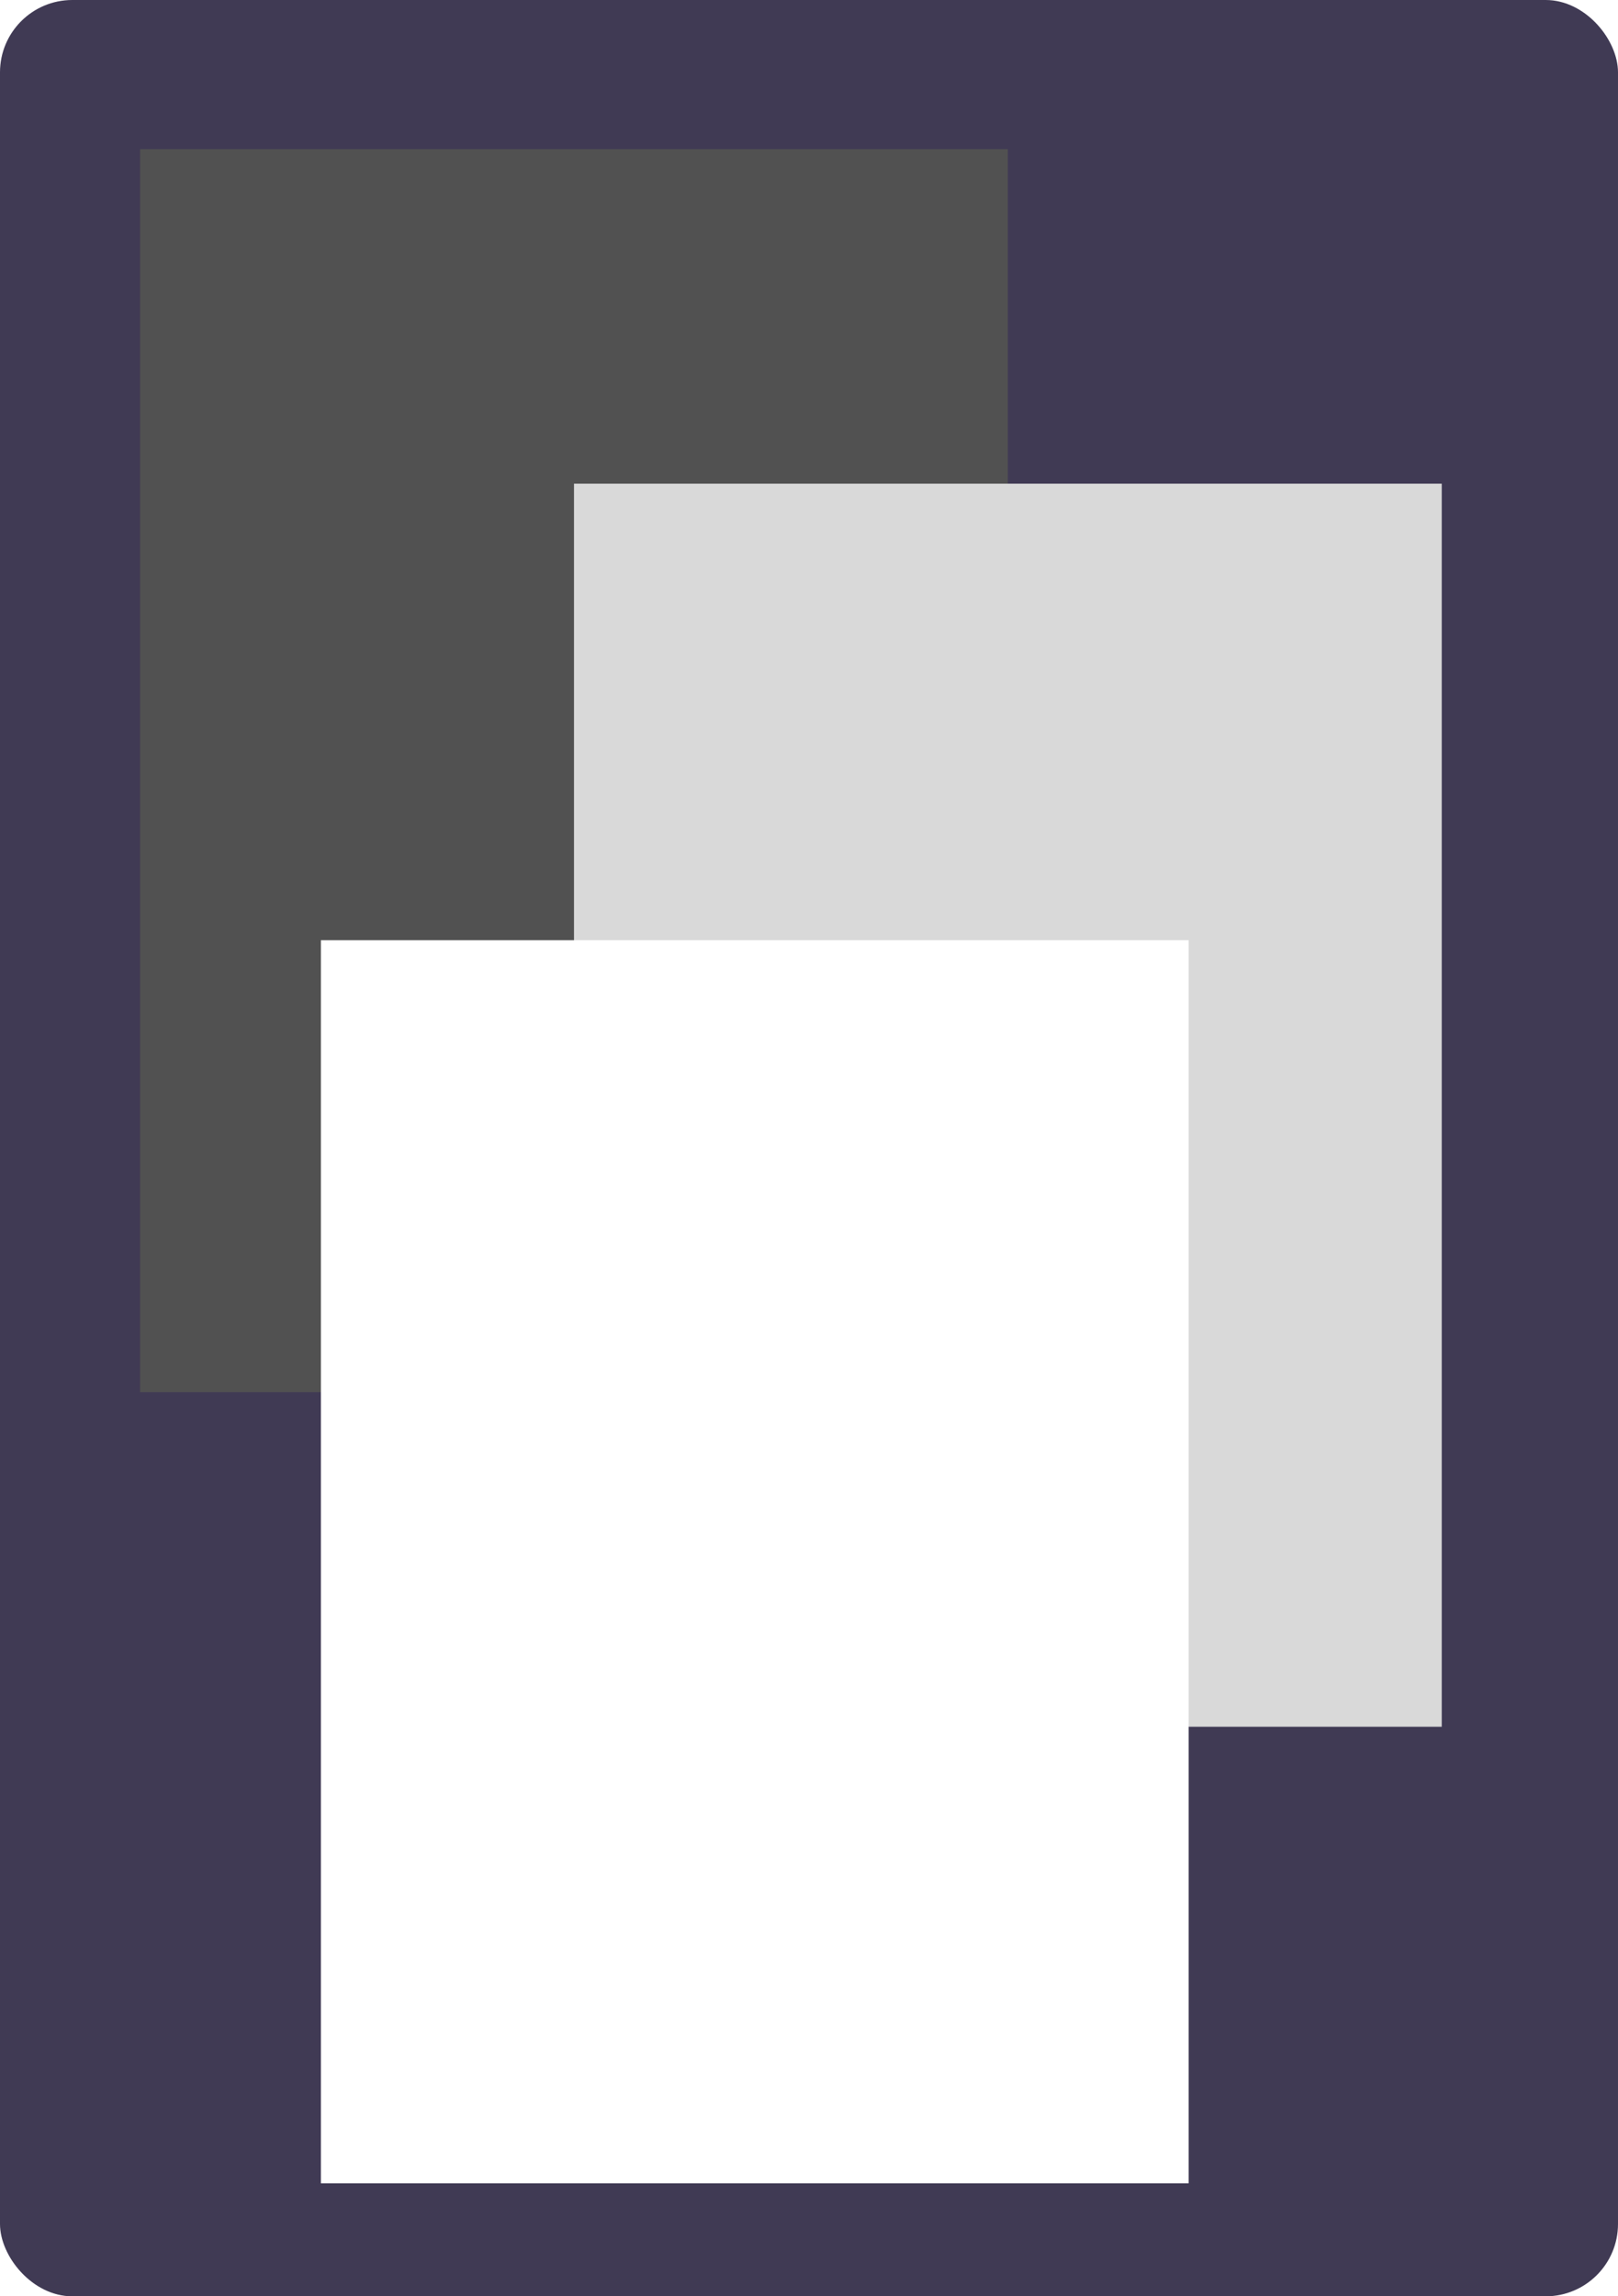
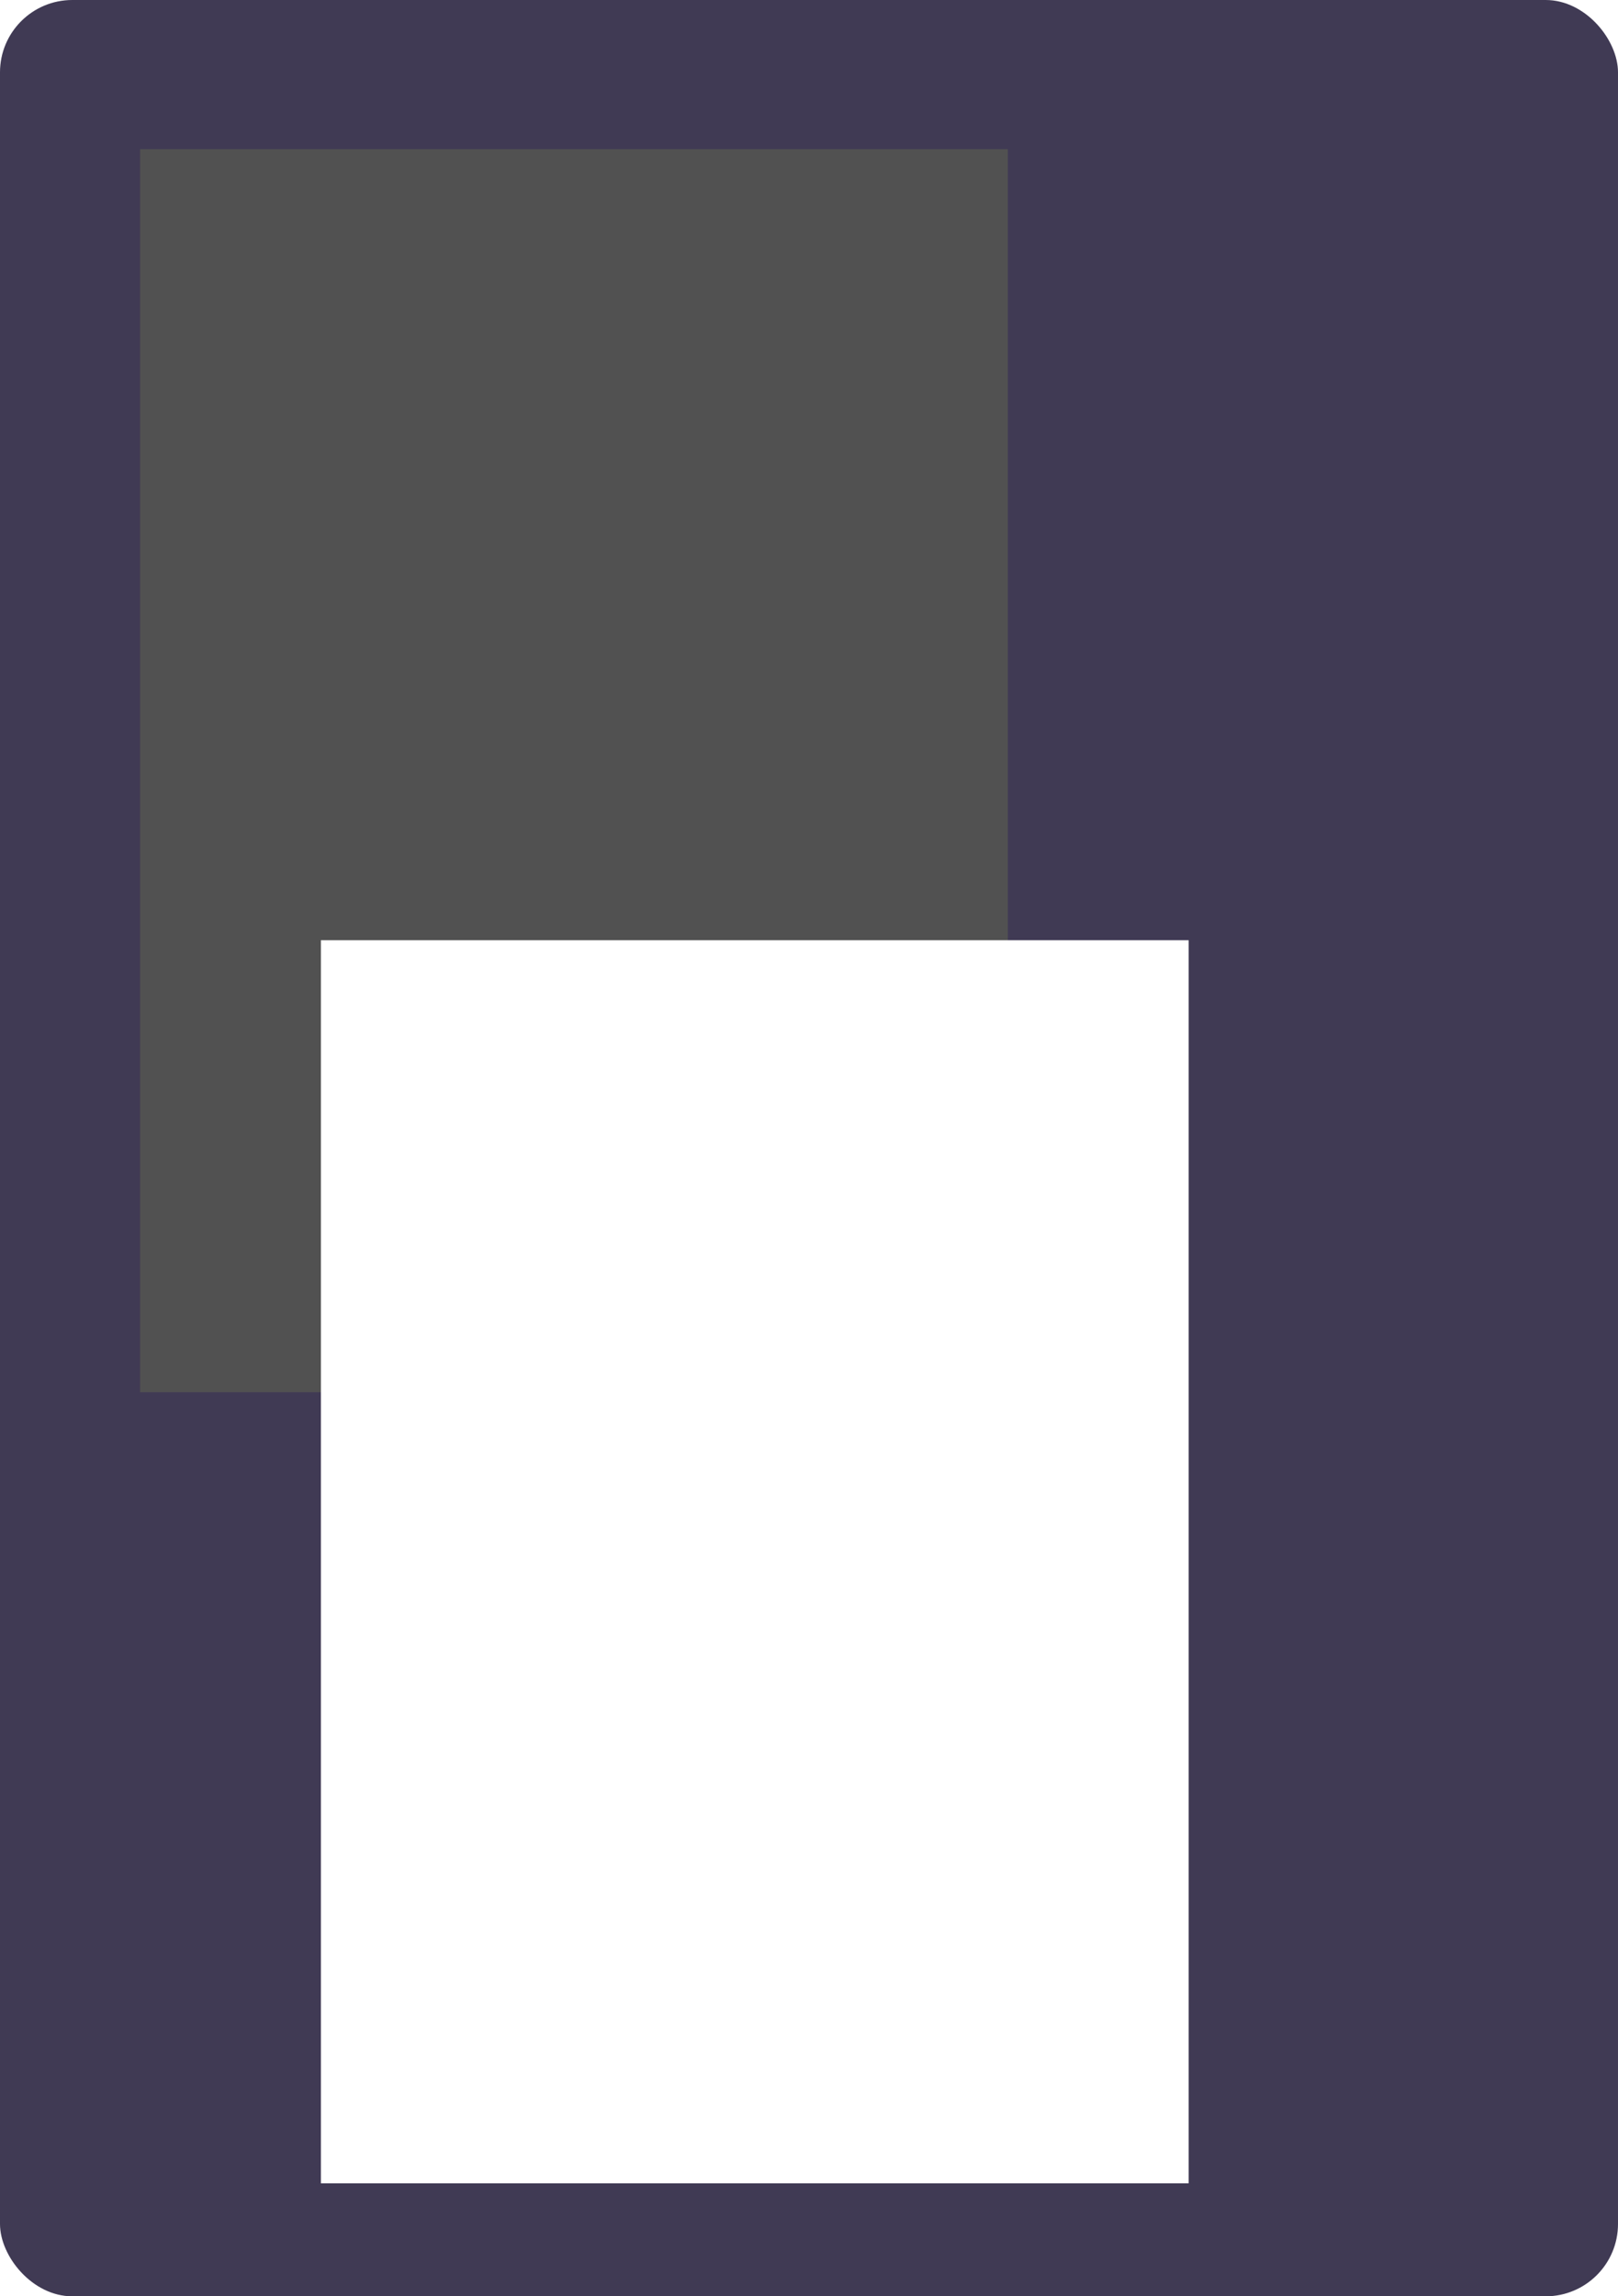
<svg xmlns="http://www.w3.org/2000/svg" width="358" height="508" viewBox="0 0 358 508" fill="none">
  <g filter="url(#filter0_ii_125_6854)">
    <rect width="358" height="508" rx="16" fill="#403A54" />
  </g>
  <g filter="url(#filter1_d_125_6854)">
    <rect x="35" y="29" width="192" height="275" fill="#515151" />
  </g>
  <g filter="url(#filter2_d_125_6854)">
-     <rect x="131" y="103" width="192" height="275" fill="#D9D9D9" />
-   </g>
+     </g>
  <g filter="url(#filter3_d_125_6854)">
    <rect x="75" y="204" width="192" height="275" fill="white" />
  </g>
  <defs>
    <filter id="filter0_ii_125_6854" x="-4" y="-4" width="366" height="516" filterUnits="userSpaceOnUse" color-interpolation-filters="sRGB">
      <feFlood flood-opacity="0" result="BackgroundImageFix" />
      <feBlend mode="normal" in="SourceGraphic" in2="BackgroundImageFix" result="shape" />
      <feColorMatrix in="SourceAlpha" type="matrix" values="0 0 0 0 0 0 0 0 0 0 0 0 0 0 0 0 0 0 127 0" result="hardAlpha" />
      <feOffset dx="-4" dy="4" />
      <feGaussianBlur stdDeviation="2" />
      <feComposite in2="hardAlpha" operator="arithmetic" k2="-1" k3="1" />
      <feColorMatrix type="matrix" values="0 0 0 0 0 0 0 0 0 0 0 0 0 0 0 0 0 0 0.2 0" />
      <feBlend mode="normal" in2="shape" result="effect1_innerShadow_125_6854" />
      <feColorMatrix in="SourceAlpha" type="matrix" values="0 0 0 0 0 0 0 0 0 0 0 0 0 0 0 0 0 0 127 0" result="hardAlpha" />
      <feOffset dx="4" dy="-4" />
      <feGaussianBlur stdDeviation="2" />
      <feComposite in2="hardAlpha" operator="arithmetic" k2="-1" k3="1" />
      <feColorMatrix type="matrix" values="0 0 0 0 1 0 0 0 0 1 0 0 0 0 1 0 0 0 0.06 0" />
      <feBlend mode="normal" in2="effect1_innerShadow_125_6854" result="effect2_innerShadow_125_6854" />
    </filter>
    <filter id="filter1_d_125_6854" x="27" y="29" width="200" height="283" filterUnits="userSpaceOnUse" color-interpolation-filters="sRGB">
      <feFlood flood-opacity="0" result="BackgroundImageFix" />
      <feColorMatrix in="SourceAlpha" type="matrix" values="0 0 0 0 0 0 0 0 0 0 0 0 0 0 0 0 0 0 127 0" result="hardAlpha" />
      <feOffset dx="-4" dy="4" />
      <feGaussianBlur stdDeviation="2" />
      <feComposite in2="hardAlpha" operator="out" />
      <feColorMatrix type="matrix" values="0 0 0 0 0 0 0 0 0 0 0 0 0 0 0 0 0 0 0.25 0" />
      <feBlend mode="normal" in2="BackgroundImageFix" result="effect1_dropShadow_125_6854" />
      <feBlend mode="normal" in="SourceGraphic" in2="effect1_dropShadow_125_6854" result="shape" />
    </filter>
    <filter id="filter2_d_125_6854" x="123" y="103" width="200" height="283" filterUnits="userSpaceOnUse" color-interpolation-filters="sRGB">
      <feFlood flood-opacity="0" result="BackgroundImageFix" />
      <feColorMatrix in="SourceAlpha" type="matrix" values="0 0 0 0 0 0 0 0 0 0 0 0 0 0 0 0 0 0 127 0" result="hardAlpha" />
      <feOffset dx="-4" dy="4" />
      <feGaussianBlur stdDeviation="2" />
      <feComposite in2="hardAlpha" operator="out" />
      <feColorMatrix type="matrix" values="0 0 0 0 0 0 0 0 0 0 0 0 0 0 0 0 0 0 0.25 0" />
      <feBlend mode="normal" in2="BackgroundImageFix" result="effect1_dropShadow_125_6854" />
      <feBlend mode="normal" in="SourceGraphic" in2="effect1_dropShadow_125_6854" result="shape" />
    </filter>
    <filter id="filter3_d_125_6854" x="67" y="204" width="200" height="283" filterUnits="userSpaceOnUse" color-interpolation-filters="sRGB">
      <feFlood flood-opacity="0" result="BackgroundImageFix" />
      <feColorMatrix in="SourceAlpha" type="matrix" values="0 0 0 0 0 0 0 0 0 0 0 0 0 0 0 0 0 0 127 0" result="hardAlpha" />
      <feOffset dx="-4" dy="4" />
      <feGaussianBlur stdDeviation="2" />
      <feComposite in2="hardAlpha" operator="out" />
      <feColorMatrix type="matrix" values="0 0 0 0 0 0 0 0 0 0 0 0 0 0 0 0 0 0 0.25 0" />
      <feBlend mode="normal" in2="BackgroundImageFix" result="effect1_dropShadow_125_6854" />
      <feBlend mode="normal" in="SourceGraphic" in2="effect1_dropShadow_125_6854" result="shape" />
    </filter>
  </defs>
</svg>